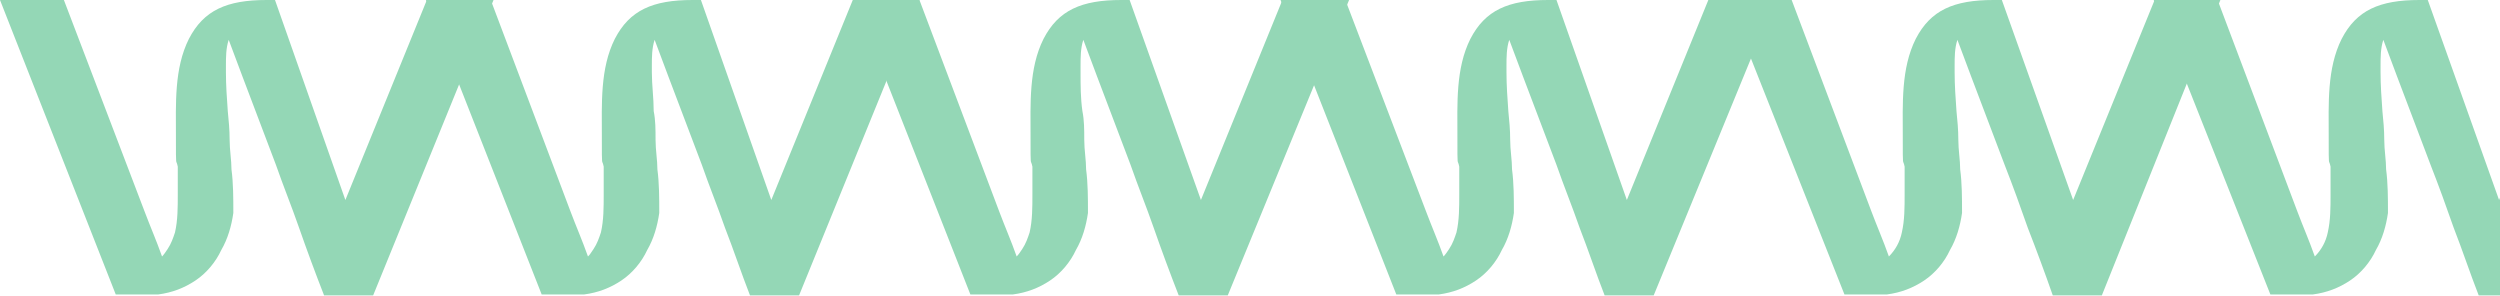
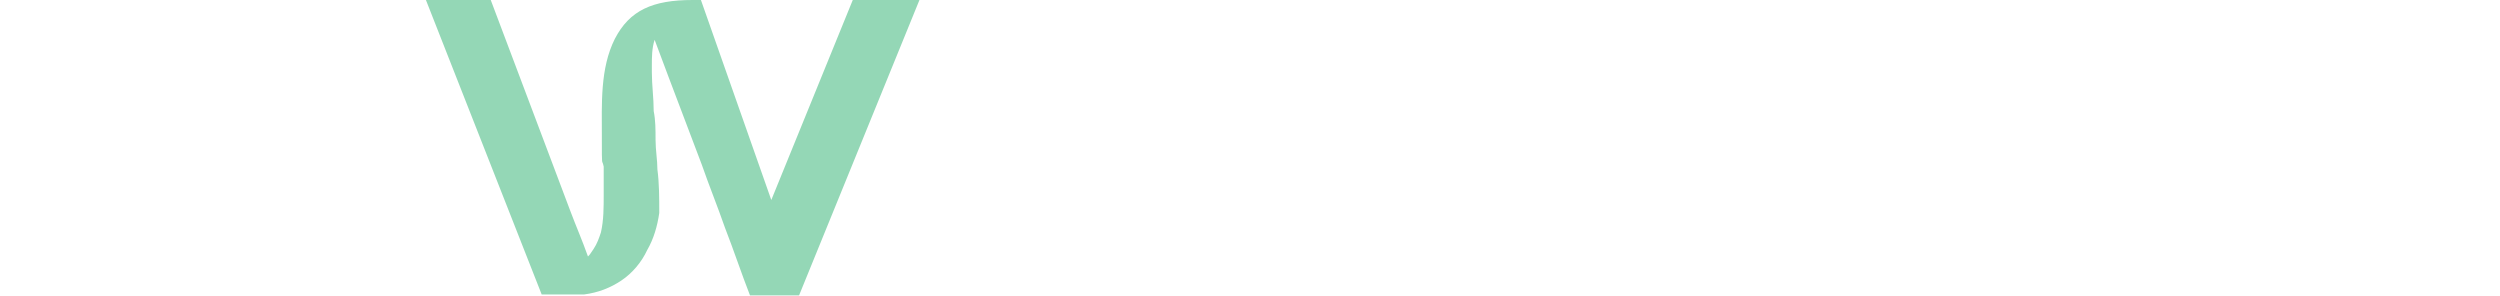
<svg xmlns="http://www.w3.org/2000/svg" id="Capa_1" data-name="Capa 1" version="1.1" viewBox="0 0 270 32">
  <defs>
    <style>
      .cls-1 {
        fill: #94d7b6;
        stroke-width: 0px;
      }
    </style>
  </defs>
-   <path class="cls-1" d="M46.1,0l-8.8,21.6L29.7,0h-.9c-4.3,0-6.8,1.1-8.4,4.2-1.6,3.2-1.4,7-1.4,10.6s0,2.2.2,3.2v3c0,1.4,0,2.8-.3,4.1-.2.6-.4,1.2-.8,1.8-.2.3-.4.6-.6.8-.6-1.7-1.3-3.3-1.9-4.9L6.9,0H0l12.5,31.8h4.6c1.5-.2,2.8-.7,4-1.5s2.2-2,2.8-3.3c.7-1.2,1.1-2.6,1.3-4h0c0-1.6,0-3.2-.2-4.7,0-1-.2-2.1-.2-3.2s-.1-2.1-.2-3.1c-.1-1.4-.2-2.8-.2-4.2v-.7c0-.9,0-1.9.3-2.8.3.8.6,1.6.9,2.4.2.5.4,1.1.6,1.6l3.6,9.5c.8,2.3,1.7,4.5,2.5,6.8s1.8,5,2.7,7.3h5.3L53.3,0h-7.2Z" />
  <path class="cls-1" d="M92.1,0l-8.8,21.6L75.7,0h-.9c-4.3,0-6.8,1.1-8.4,4.2-1.6,3.2-1.4,7-1.4,10.6s0,2.2.2,3.2v3c0,1.4,0,2.8-.3,4.1-.2.6-.4,1.2-.8,1.8s-.4.6-.6.8c-.6-1.7-1.3-3.3-1.9-4.9L53,0h-7l12.5,31.8h4.6c1.5-.2,2.8-.7,4-1.5s2.2-2,2.8-3.3c.7-1.2,1.1-2.6,1.3-4h0c0-1.6,0-3.2-.2-4.7,0-1-.2-2.1-.2-3.2s0-2.1-.2-3.1c0-1.4-.2-2.8-.2-4.2v-.7c0-.9,0-1.9.3-2.8.3.8.6,1.6.9,2.4.2.5.4,1.1.6,1.6l3.6,9.5c.8,2.3,1.7,4.5,2.5,6.8.9,2.3,1.8,5,2.7,7.3h5.3L99.3,0h-7.2Z" />
-   <path class="cls-1" d="M138.5,0l-8.8,21.6L122,0h-.9c-4.3,0-6.8,1.1-8.4,4.2-1.6,3.2-1.4,7-1.4,10.6s0,2.2.2,3.2v3c0,1.4,0,2.8-.3,4.1-.2.6-.4,1.2-.8,1.8-.2.3-.4.6-.6.8-.6-1.7-1.3-3.3-1.9-4.9L99.3,0h-7l12.5,31.8h4.6c1.5-.2,2.8-.7,4-1.5s2.2-2,2.8-3.3c.7-1.2,1.1-2.6,1.3-4h0c0-1.6,0-3.2-.2-4.7,0-1-.2-2.1-.2-3.2s0-2.1-.2-3.1c-.2-1.4-.2-2.8-.2-4.2v-.7c0-.9,0-1.9.3-2.8.3.8.6,1.6.9,2.4.2.5.4,1.1.6,1.6l3.6,9.5c.8,2.3,1.7,4.5,2.5,6.8s1.8,5,2.7,7.3h5.3L145.7,0h-7.2Z" />
-   <path class="cls-1" d="M184.5,0l-8.8,21.6-7.6-21.6h-.9c-4.3,0-6.8,1.1-8.4,4.2-1.6,3.2-1.4,7-1.4,10.6s0,2.2.2,3.2v3c0,1.4,0,2.8-.3,4.1-.2.6-.4,1.2-.8,1.8-.2.3-.4.6-.6.8-.6-1.7-1.3-3.3-1.9-4.9L145.3,0h-7l12.5,31.8h4.6c1.5-.2,2.8-.7,4-1.5s2.2-2,2.8-3.3c.7-1.2,1.1-2.6,1.3-4h0c0-1.6,0-3.2-.2-4.7,0-1-.2-2.1-.2-3.2s-.1-2.1-.2-3.1c-.1-1.4-.2-2.8-.2-4.2v-.7c0-.9,0-1.9.3-2.8.3.8.6,1.6.9,2.4.2.5.4,1.1.6,1.6l3.6,9.5c.8,2.3,1.7,4.5,2.5,6.8.9,2.3,1.8,5,2.7,7.3h5.3L191.7,0h-7.2Z" />
-   <path class="cls-1" d="M232.7,0l-8.8,21.6-7.7-21.6h-.9c-4.3,0-6.8,1.1-8.4,4.2-1.6,3.2-1.4,7-1.4,10.6s0,2.2.2,3.2v3c0,1.4,0,2.8-.3,4.1-.2,1-.7,1.9-1.4,2.6-.6-1.7-1.3-3.3-1.9-4.9L193.5,0h-6.9l12.6,31.8h4.6c1.5-.2,2.8-.7,4-1.5s2.2-2,2.8-3.3c.7-1.2,1.1-2.6,1.3-4h0c0-1.6,0-3.2-.2-4.7,0-1-.2-2.1-.2-3.2s-.1-2.1-.2-3.1c-.1-1.4-.2-2.8-.2-4.2v-.7c0-.9,0-1.9.3-2.8.3.8.6,1.6.9,2.4.2.5.4,1.1.6,1.6l3.6,9.5c.9,2.3,1.7,4.5,2.5,6.8.9,2.3,1.9,5,2.7,7.3h5.3L239.8,0h-7.1Z" />
-   <path class="cls-1" d="M278.7,0l-8.8,21.6-7.7-21.6h-.9c-4.3,0-6.8,1.1-8.4,4.2-1.6,3.2-1.4,7-1.4,10.6s0,2.2.2,3.2v3c0,1.4,0,2.8-.3,4.1-.2,1-.7,1.9-1.4,2.6-.6-1.7-1.3-3.3-1.9-4.9L239.5,0h-6.9l12.6,31.8h4.6c1.5-.2,2.8-.7,4-1.5s2.2-2,2.8-3.3c.7-1.2,1.1-2.6,1.3-4h0c0-1.6,0-3.2-.2-4.7,0-1-.2-2.1-.2-3.2s-.1-2.1-.2-3.1c-.1-1.4-.2-2.8-.2-4.2v-.7c0-.9,0-1.9.3-2.8.3.8.6,1.6.9,2.4.2.5.4,1.1.6,1.6l3.6,9.5c.9,2.3,1.7,4.5,2.5,6.8.9,2.3,1.8,5,2.7,7.3h5.3l12.8-31.9h-7.1,0Z" />
</svg>